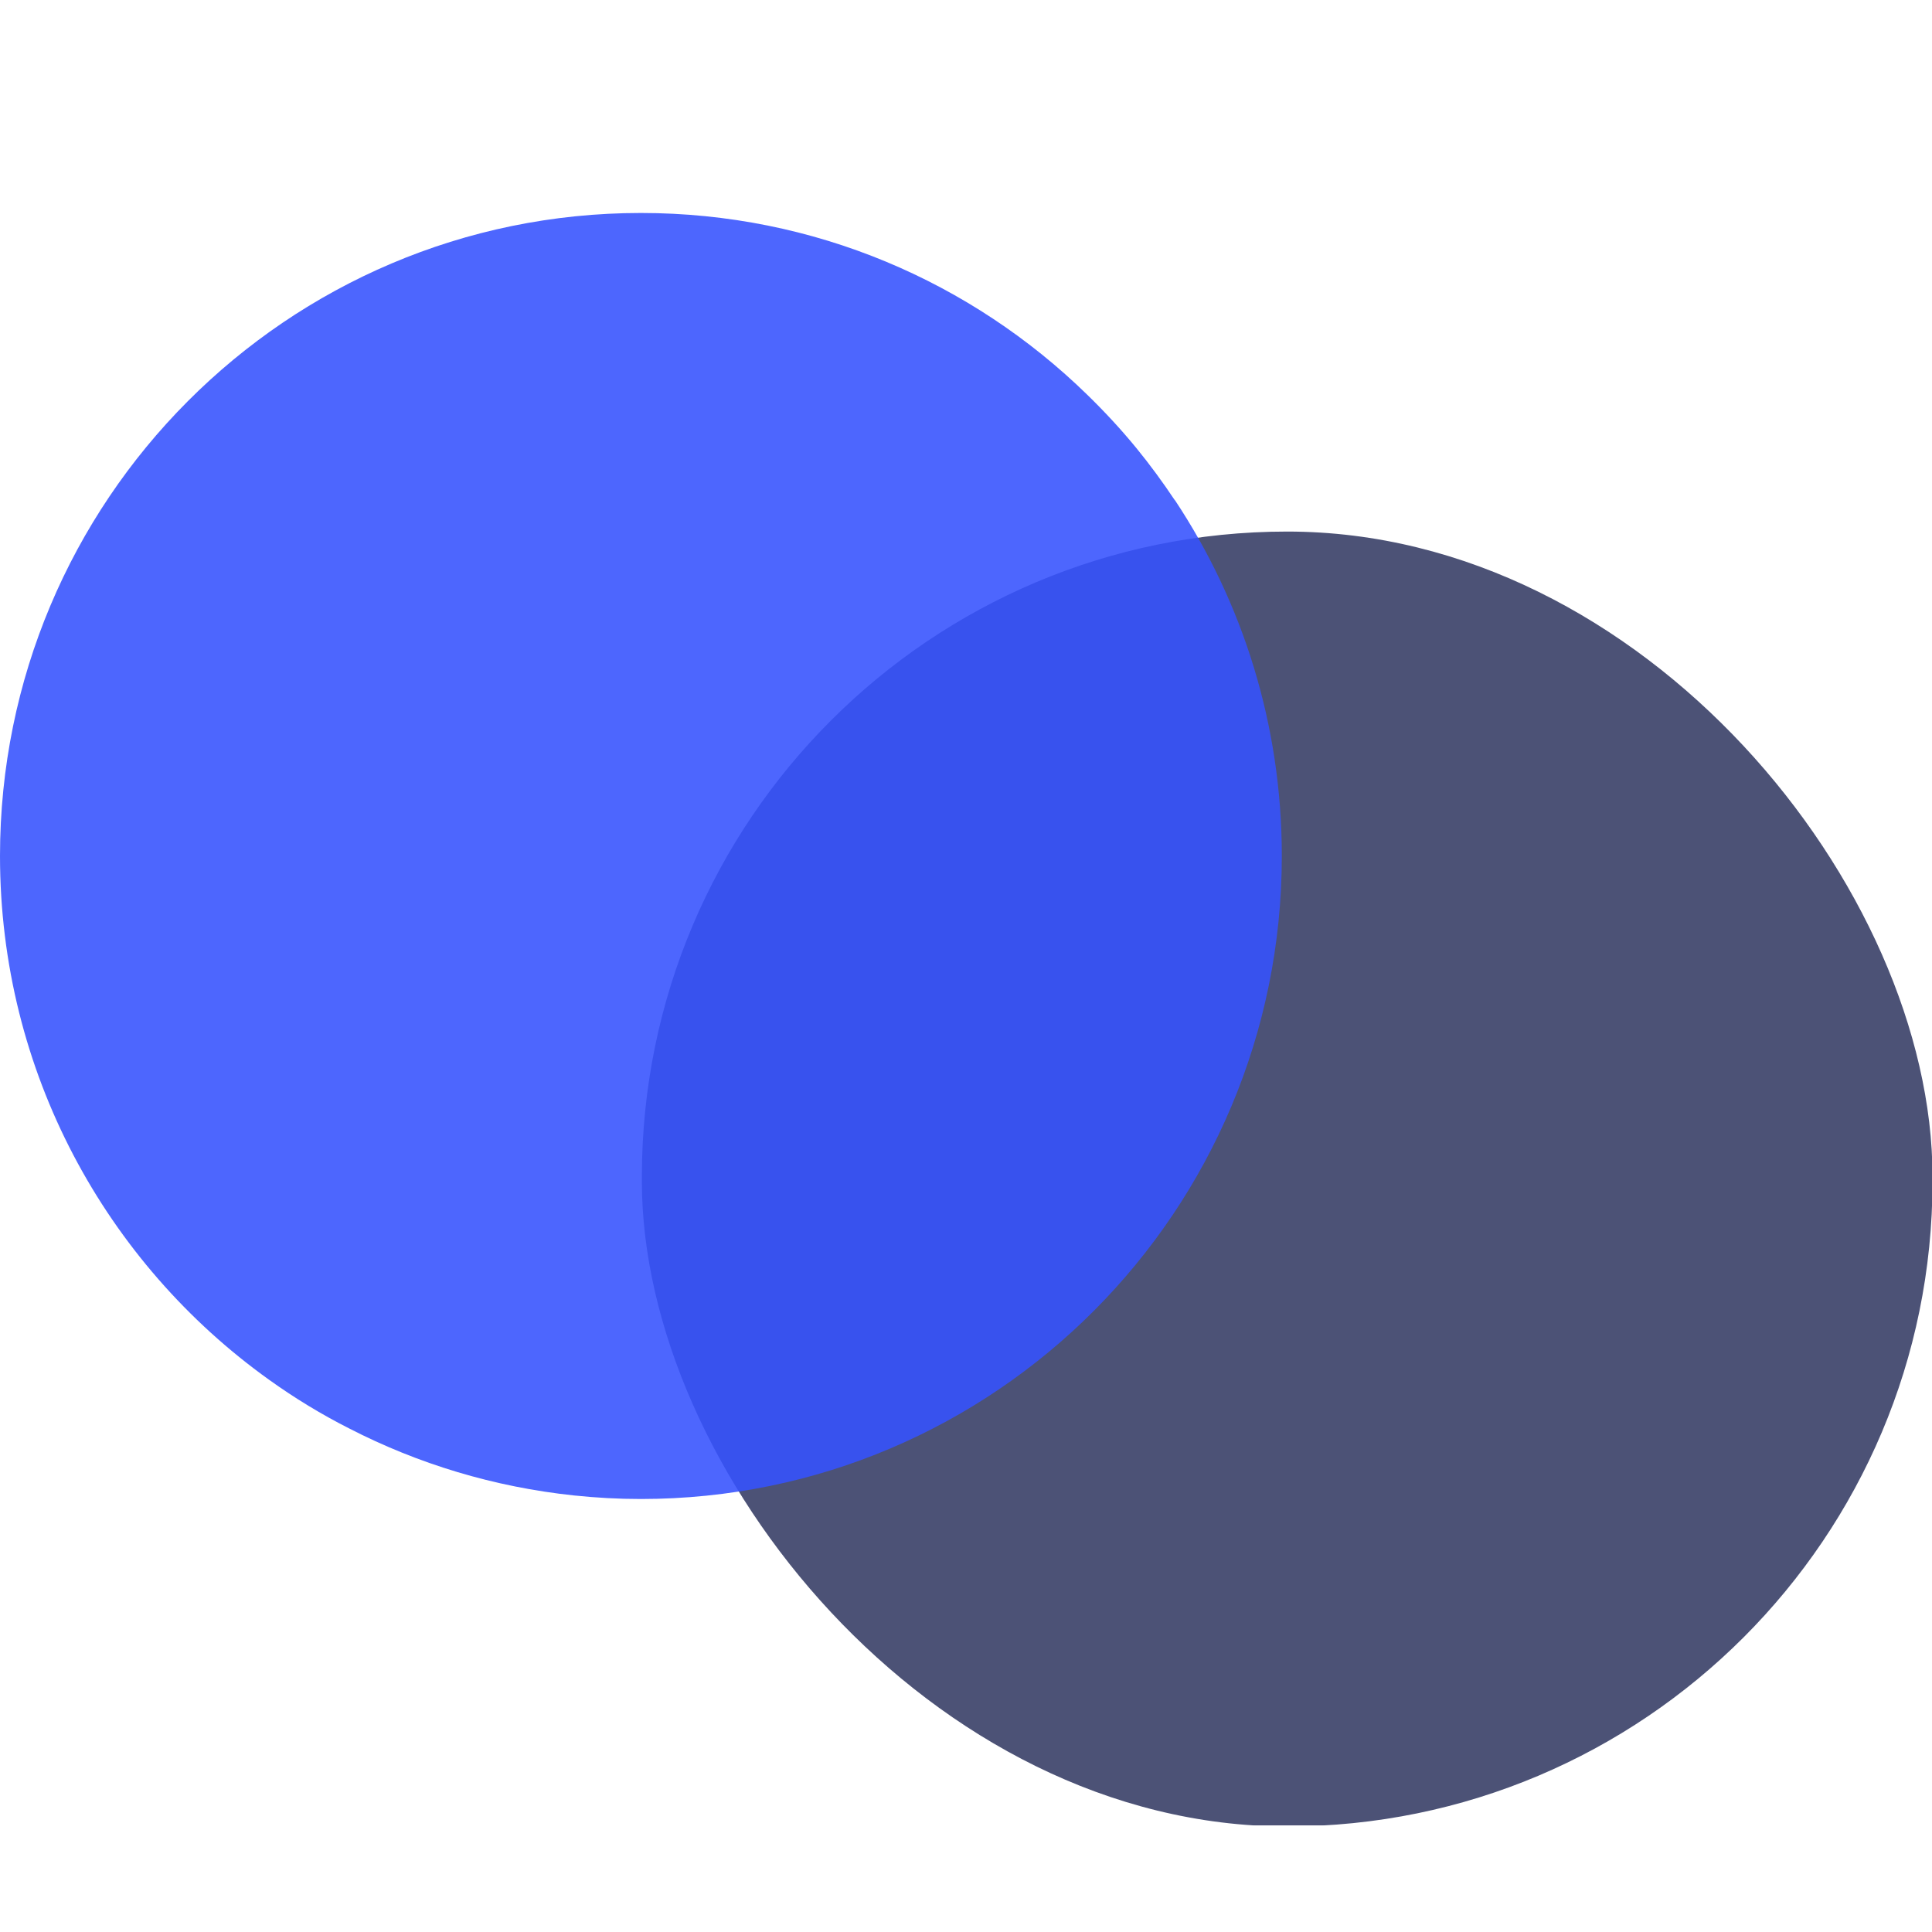
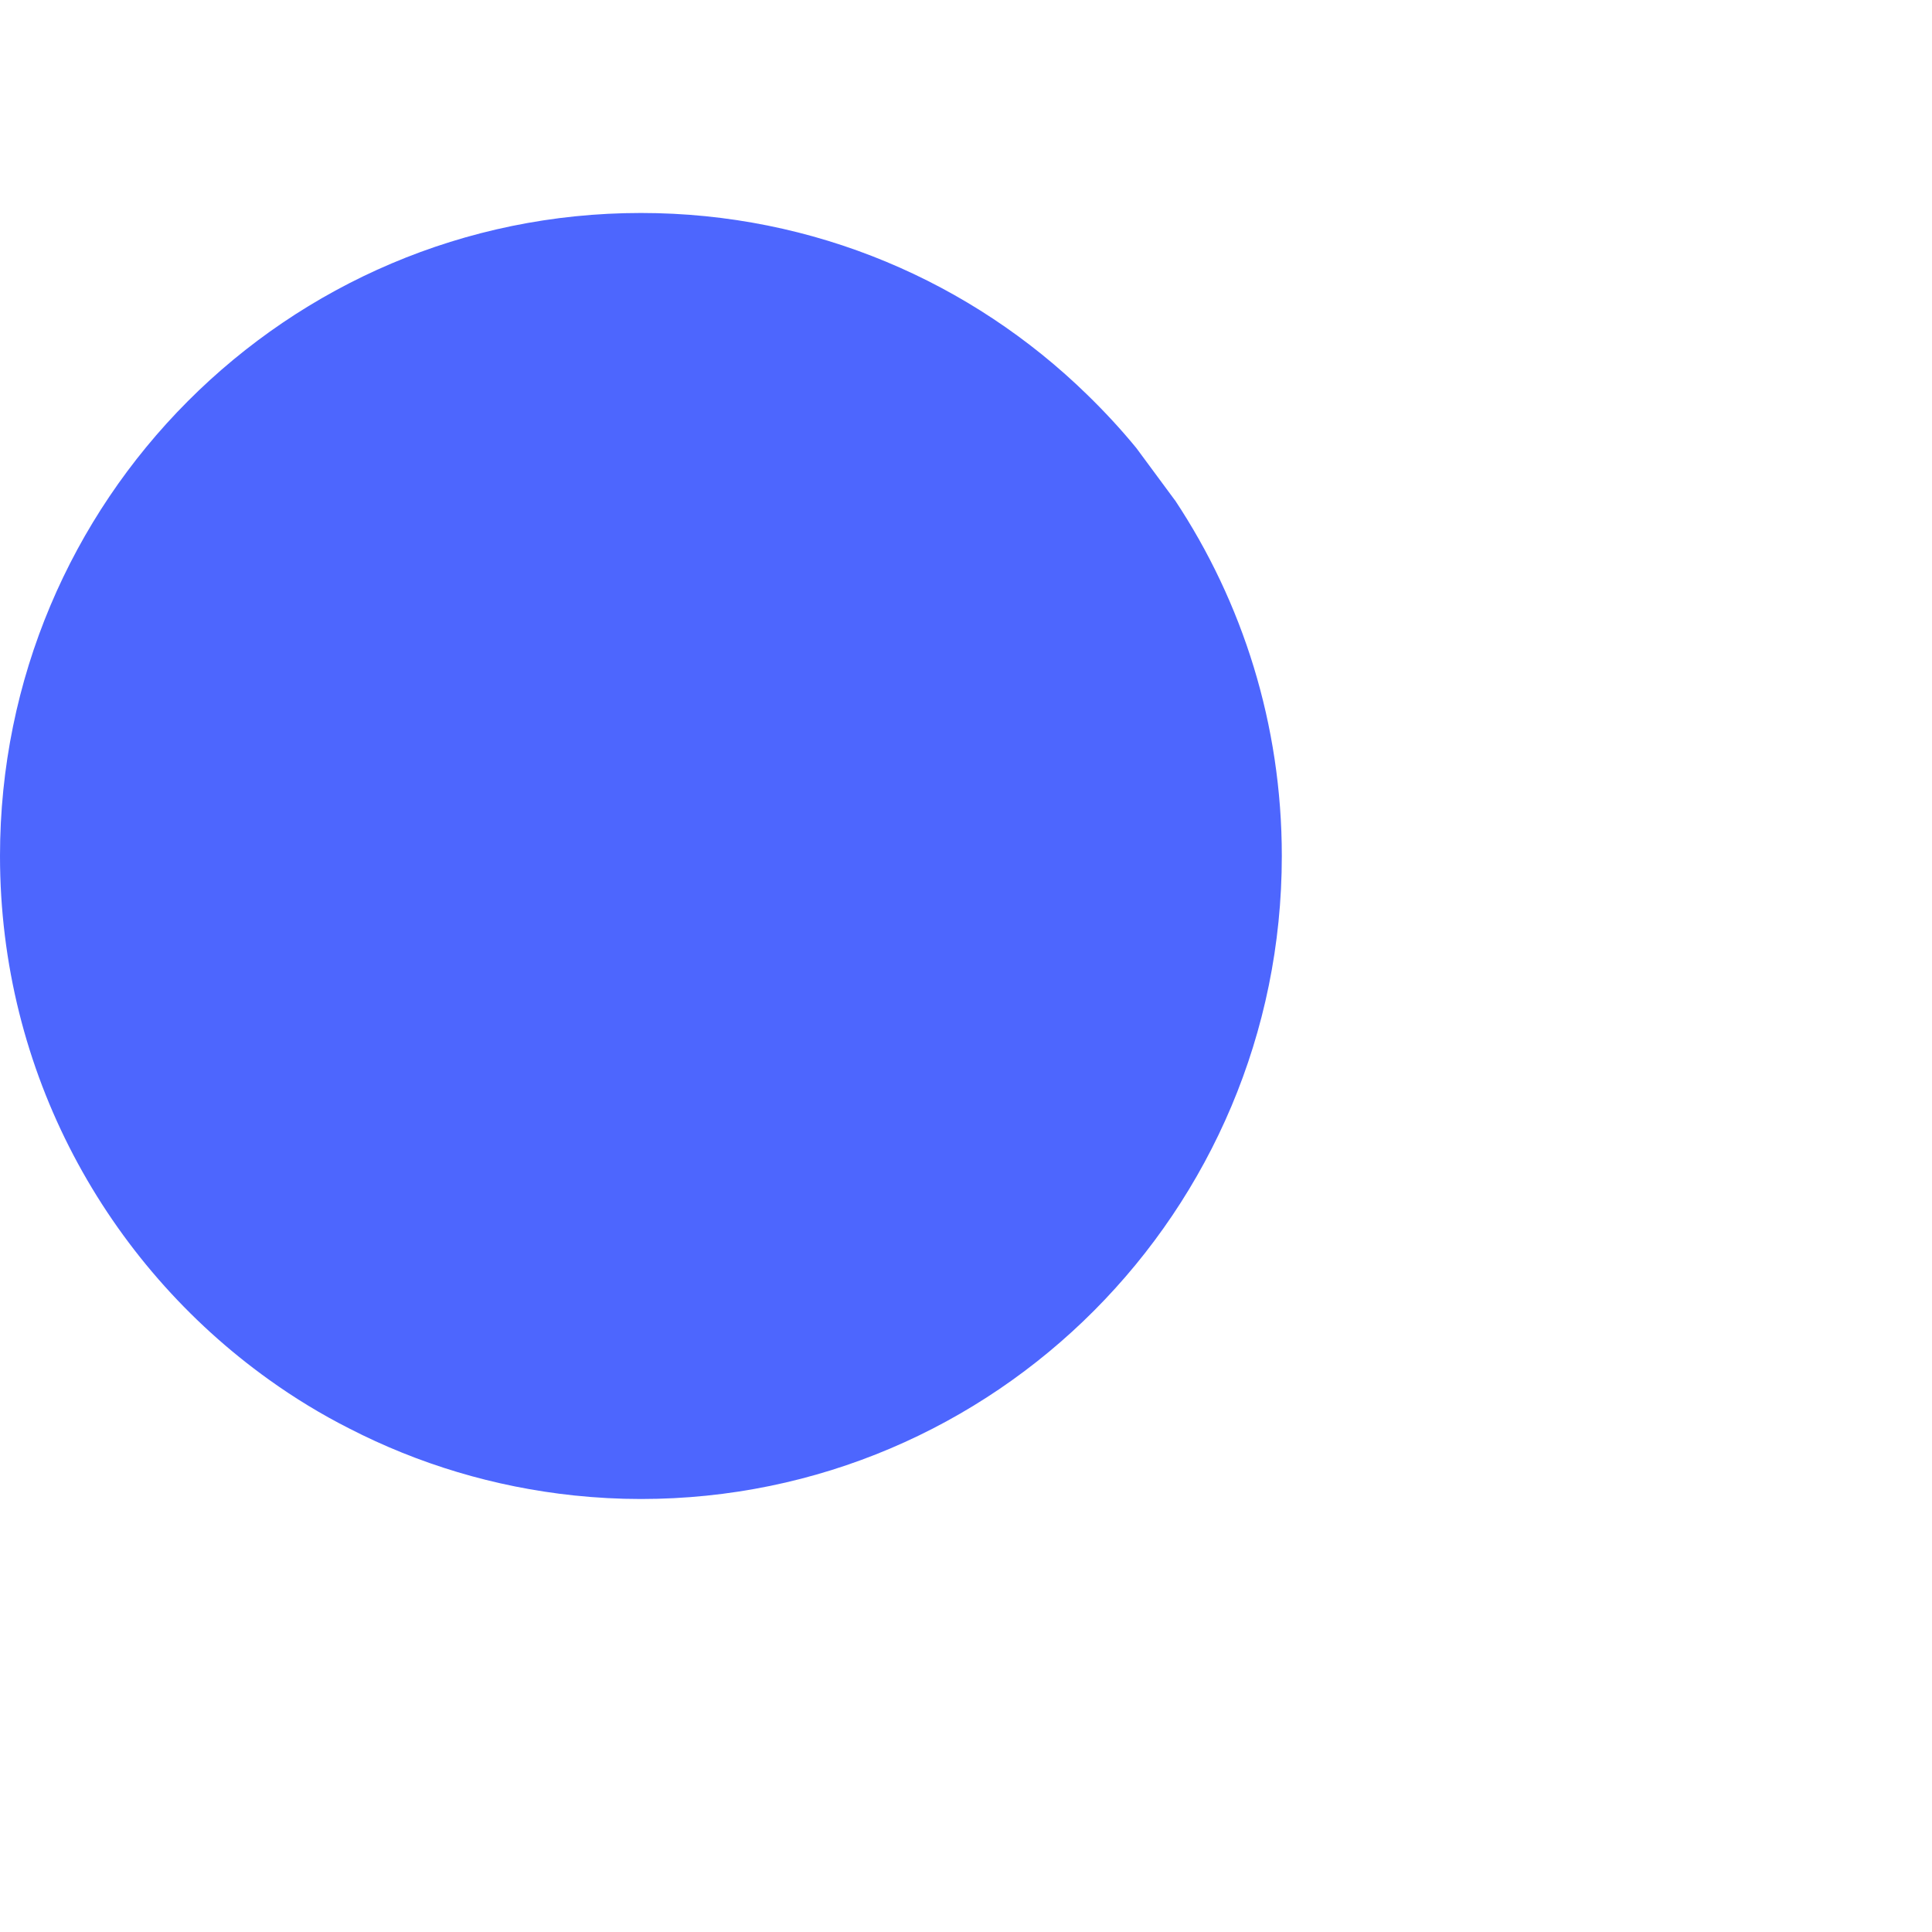
<svg xmlns="http://www.w3.org/2000/svg" width="127" height="127" viewBox="0 0 127 127" fill="none">
  <g clip-path="url(#clip0)">
    <g filter="url(#filter0_b)">
-       <rect x="42.193" y="34.942" width="84.841" height="85.12" rx="42.421" fill="#00093D" fill-opacity="0.7" />
-     </g>
+       </g>
    <g filter="url(#filter1_bd)">
-       <path d="M84.26 50.268C84.26 73.608 65.393 92.537 42.13 92.537C40.647 92.537 39.191 92.456 37.743 92.305C32.466 91.748 27.477 90.226 22.963 87.904C21.124 86.974 19.354 85.894 17.687 84.698C6.978 77.033 0 64.469 0 50.268C0 26.918 18.867 8 42.13 8C53.53 8 63.879 12.54 71.47 19.948C72.604 21.052 73.692 22.224 74.7 23.455C75.591 24.545 76.433 25.693 77.221 26.875C77.223 26.878 77.226 26.88 77.23 26.88C77.234 26.88 77.237 26.882 77.239 26.885C81.679 33.584 84.26 41.62 84.26 50.268Z" fill="#3652FE" fill-opacity="0.88" />
+       <path d="M84.26 50.268C84.26 73.608 65.393 92.537 42.13 92.537C40.647 92.537 39.191 92.456 37.743 92.305C32.466 91.748 27.477 90.226 22.963 87.904C21.124 86.974 19.354 85.894 17.687 84.698C6.978 77.033 0 64.469 0 50.268C0 26.918 18.867 8 42.13 8C53.53 8 63.879 12.54 71.47 19.948C72.604 21.052 73.692 22.224 74.7 23.455C77.223 26.878 77.226 26.88 77.23 26.88C77.234 26.88 77.237 26.882 77.239 26.885C81.679 33.584 84.26 41.62 84.26 50.268Z" fill="#3652FE" fill-opacity="0.88" />
    </g>
  </g>
  <defs>
    <filter id="filter0_b" x="34.193" y="26.942" width="100.841" height="101.12" filterUnits="userSpaceOnUse" color-interpolation-filters="sRGB">
      <feFlood flood-opacity="0" result="BackgroundImageFix" />
      <feGaussianBlur in="BackgroundImage" stdDeviation="4" />
      <feComposite in2="SourceAlpha" operator="in" result="effect1_backgroundBlur" />
      <feBlend mode="normal" in="SourceGraphic" in2="effect1_backgroundBlur" result="shape" />
    </filter>
    <filter id="filter1_bd" x="-10" y="0" width="104.26" height="108.536" filterUnits="userSpaceOnUse" color-interpolation-filters="sRGB">
      <feFlood flood-opacity="0" result="BackgroundImageFix" />
      <feGaussianBlur in="BackgroundImage" stdDeviation="4" />
      <feComposite in2="SourceAlpha" operator="in" result="effect1_backgroundBlur" />
      <feColorMatrix in="SourceAlpha" type="matrix" values="0 0 0 0 0 0 0 0 0 0 0 0 0 0 0 0 0 0 127 0" result="hardAlpha" />
      <feOffset dy="6" />
      <feGaussianBlur stdDeviation="5" />
      <feColorMatrix type="matrix" values="0 0 0 0 0.212 0 0 0 0 0.322 0 0 0 0 0.996 0 0 0 0.69 0" />
      <feBlend mode="normal" in2="effect1_backgroundBlur" result="effect2_dropShadow" />
      <feBlend mode="normal" in="SourceGraphic" in2="effect2_dropShadow" result="shape" />
    </filter>
    <clipPath id="clip0">
      <rect width="127" height="112" fill="white" transform="translate(0 8)" />
    </clipPath>
  </defs>
</svg>